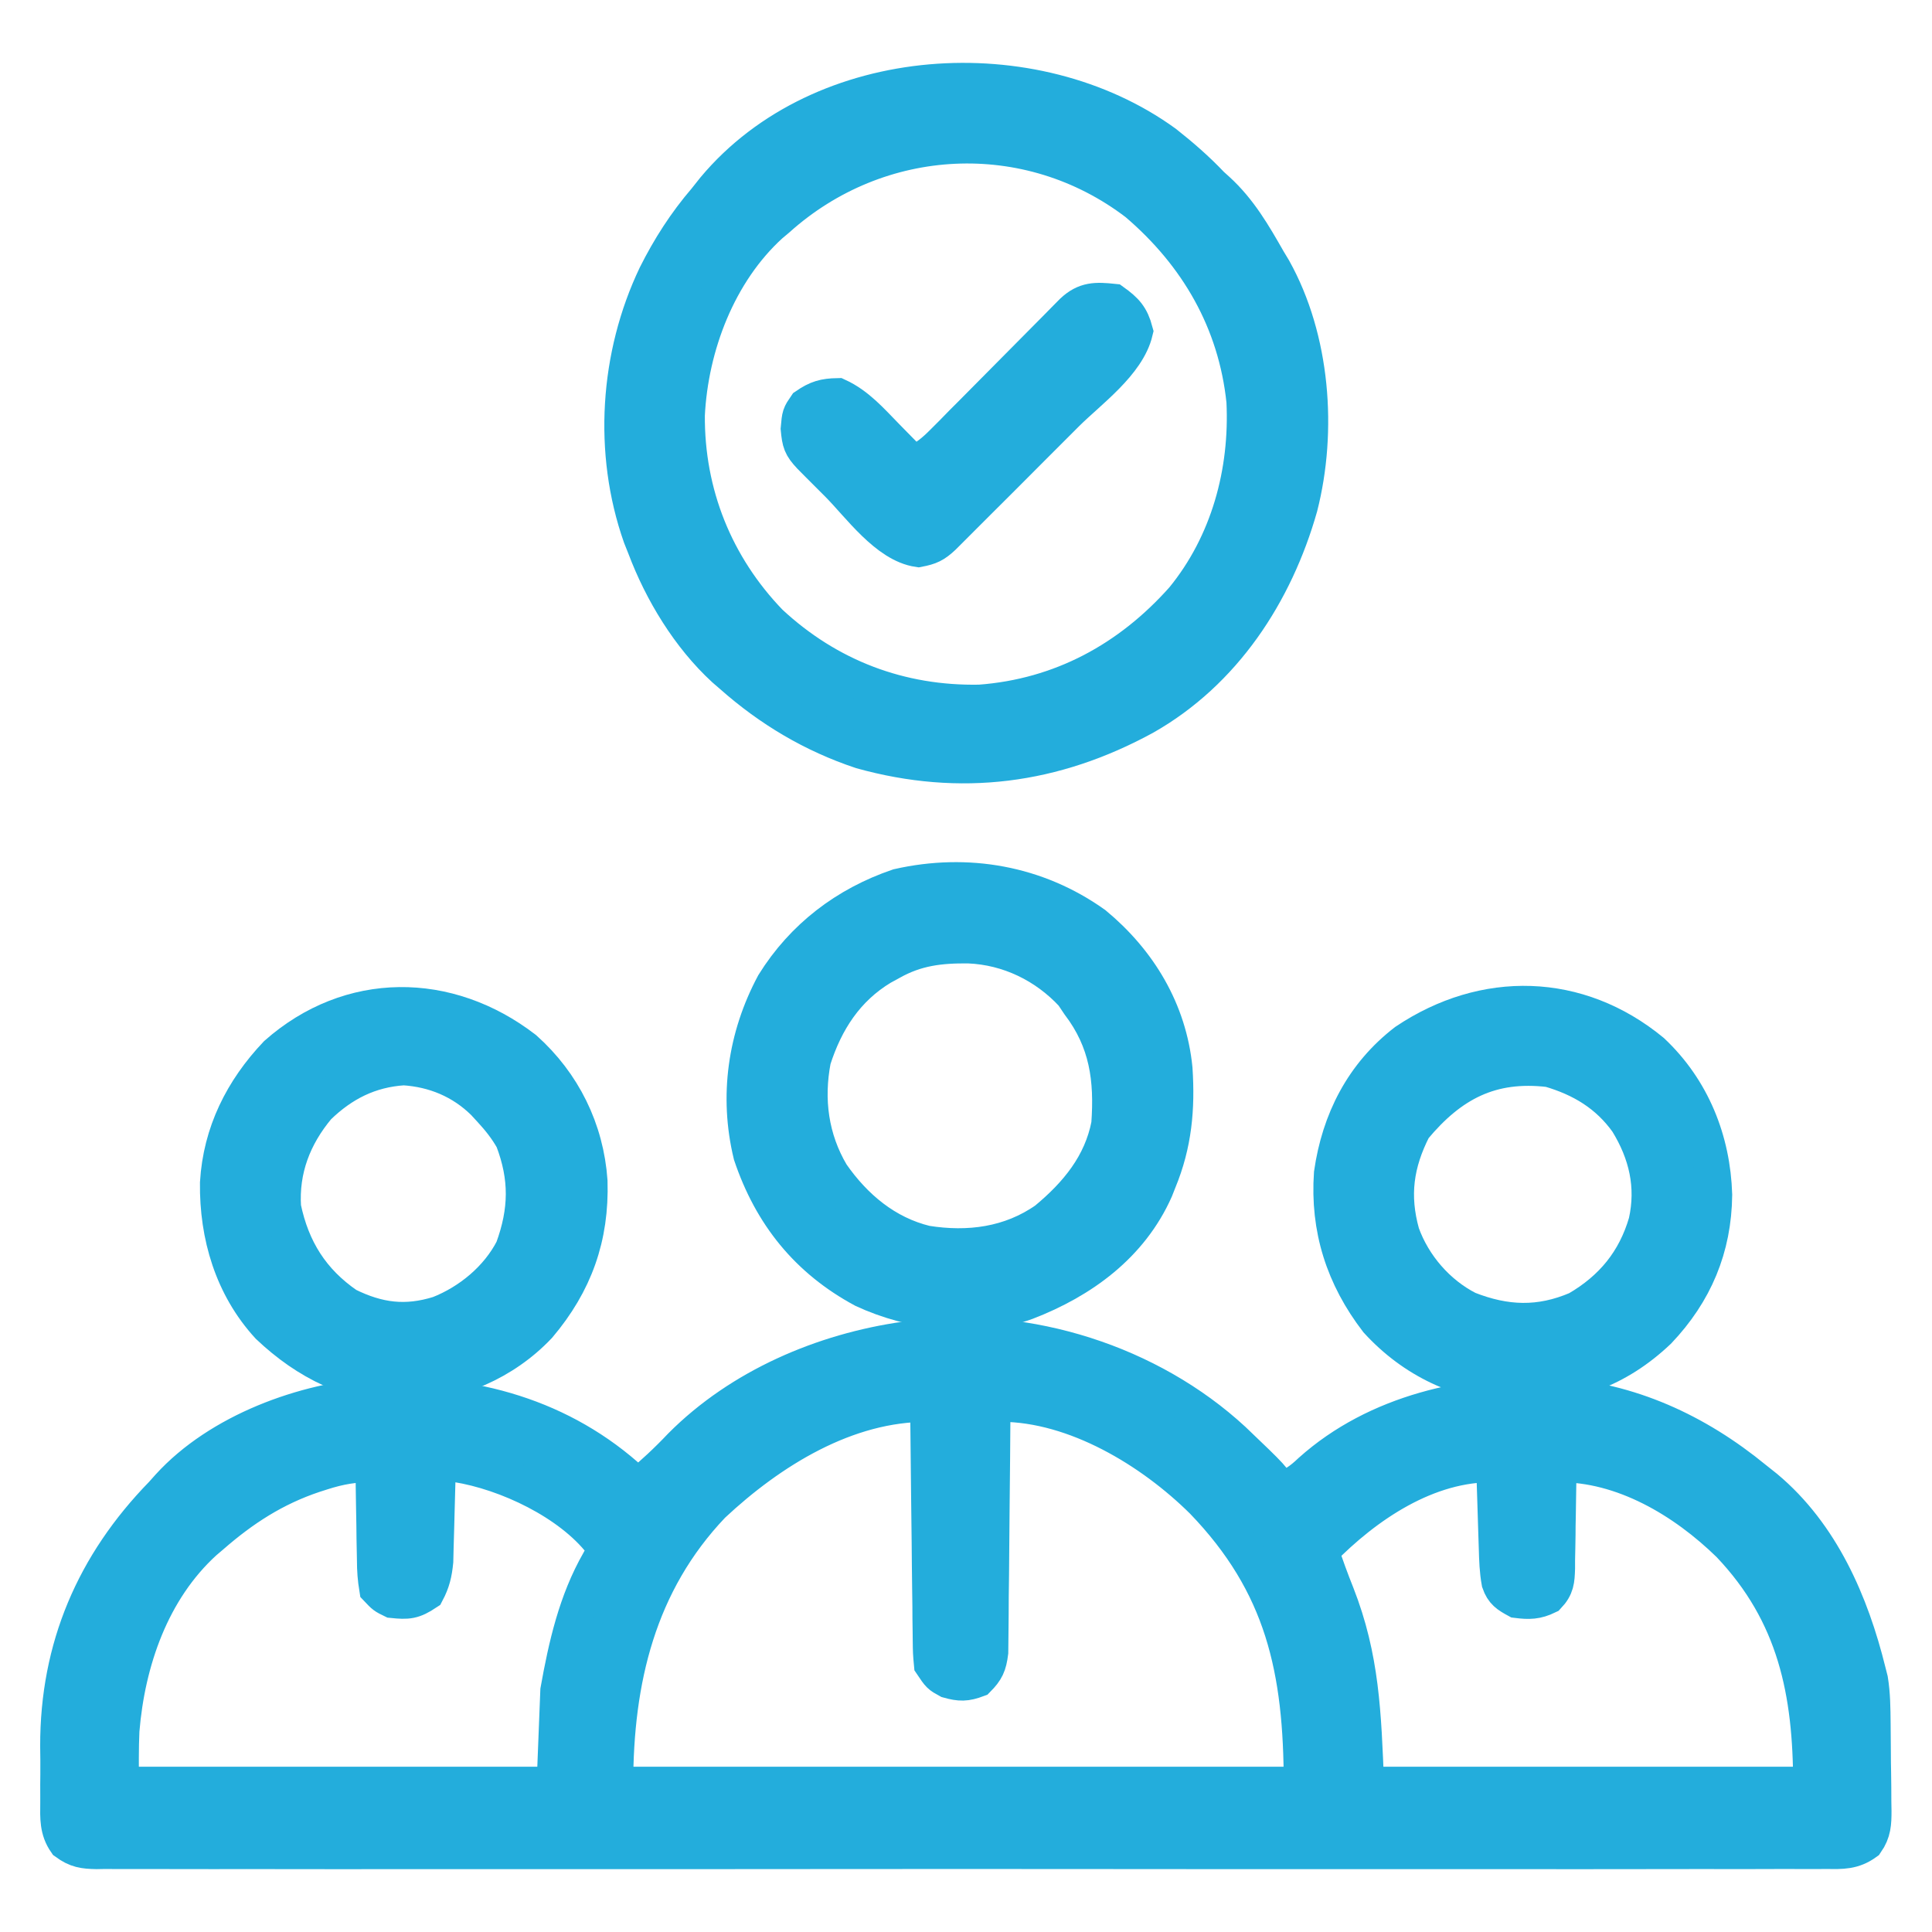
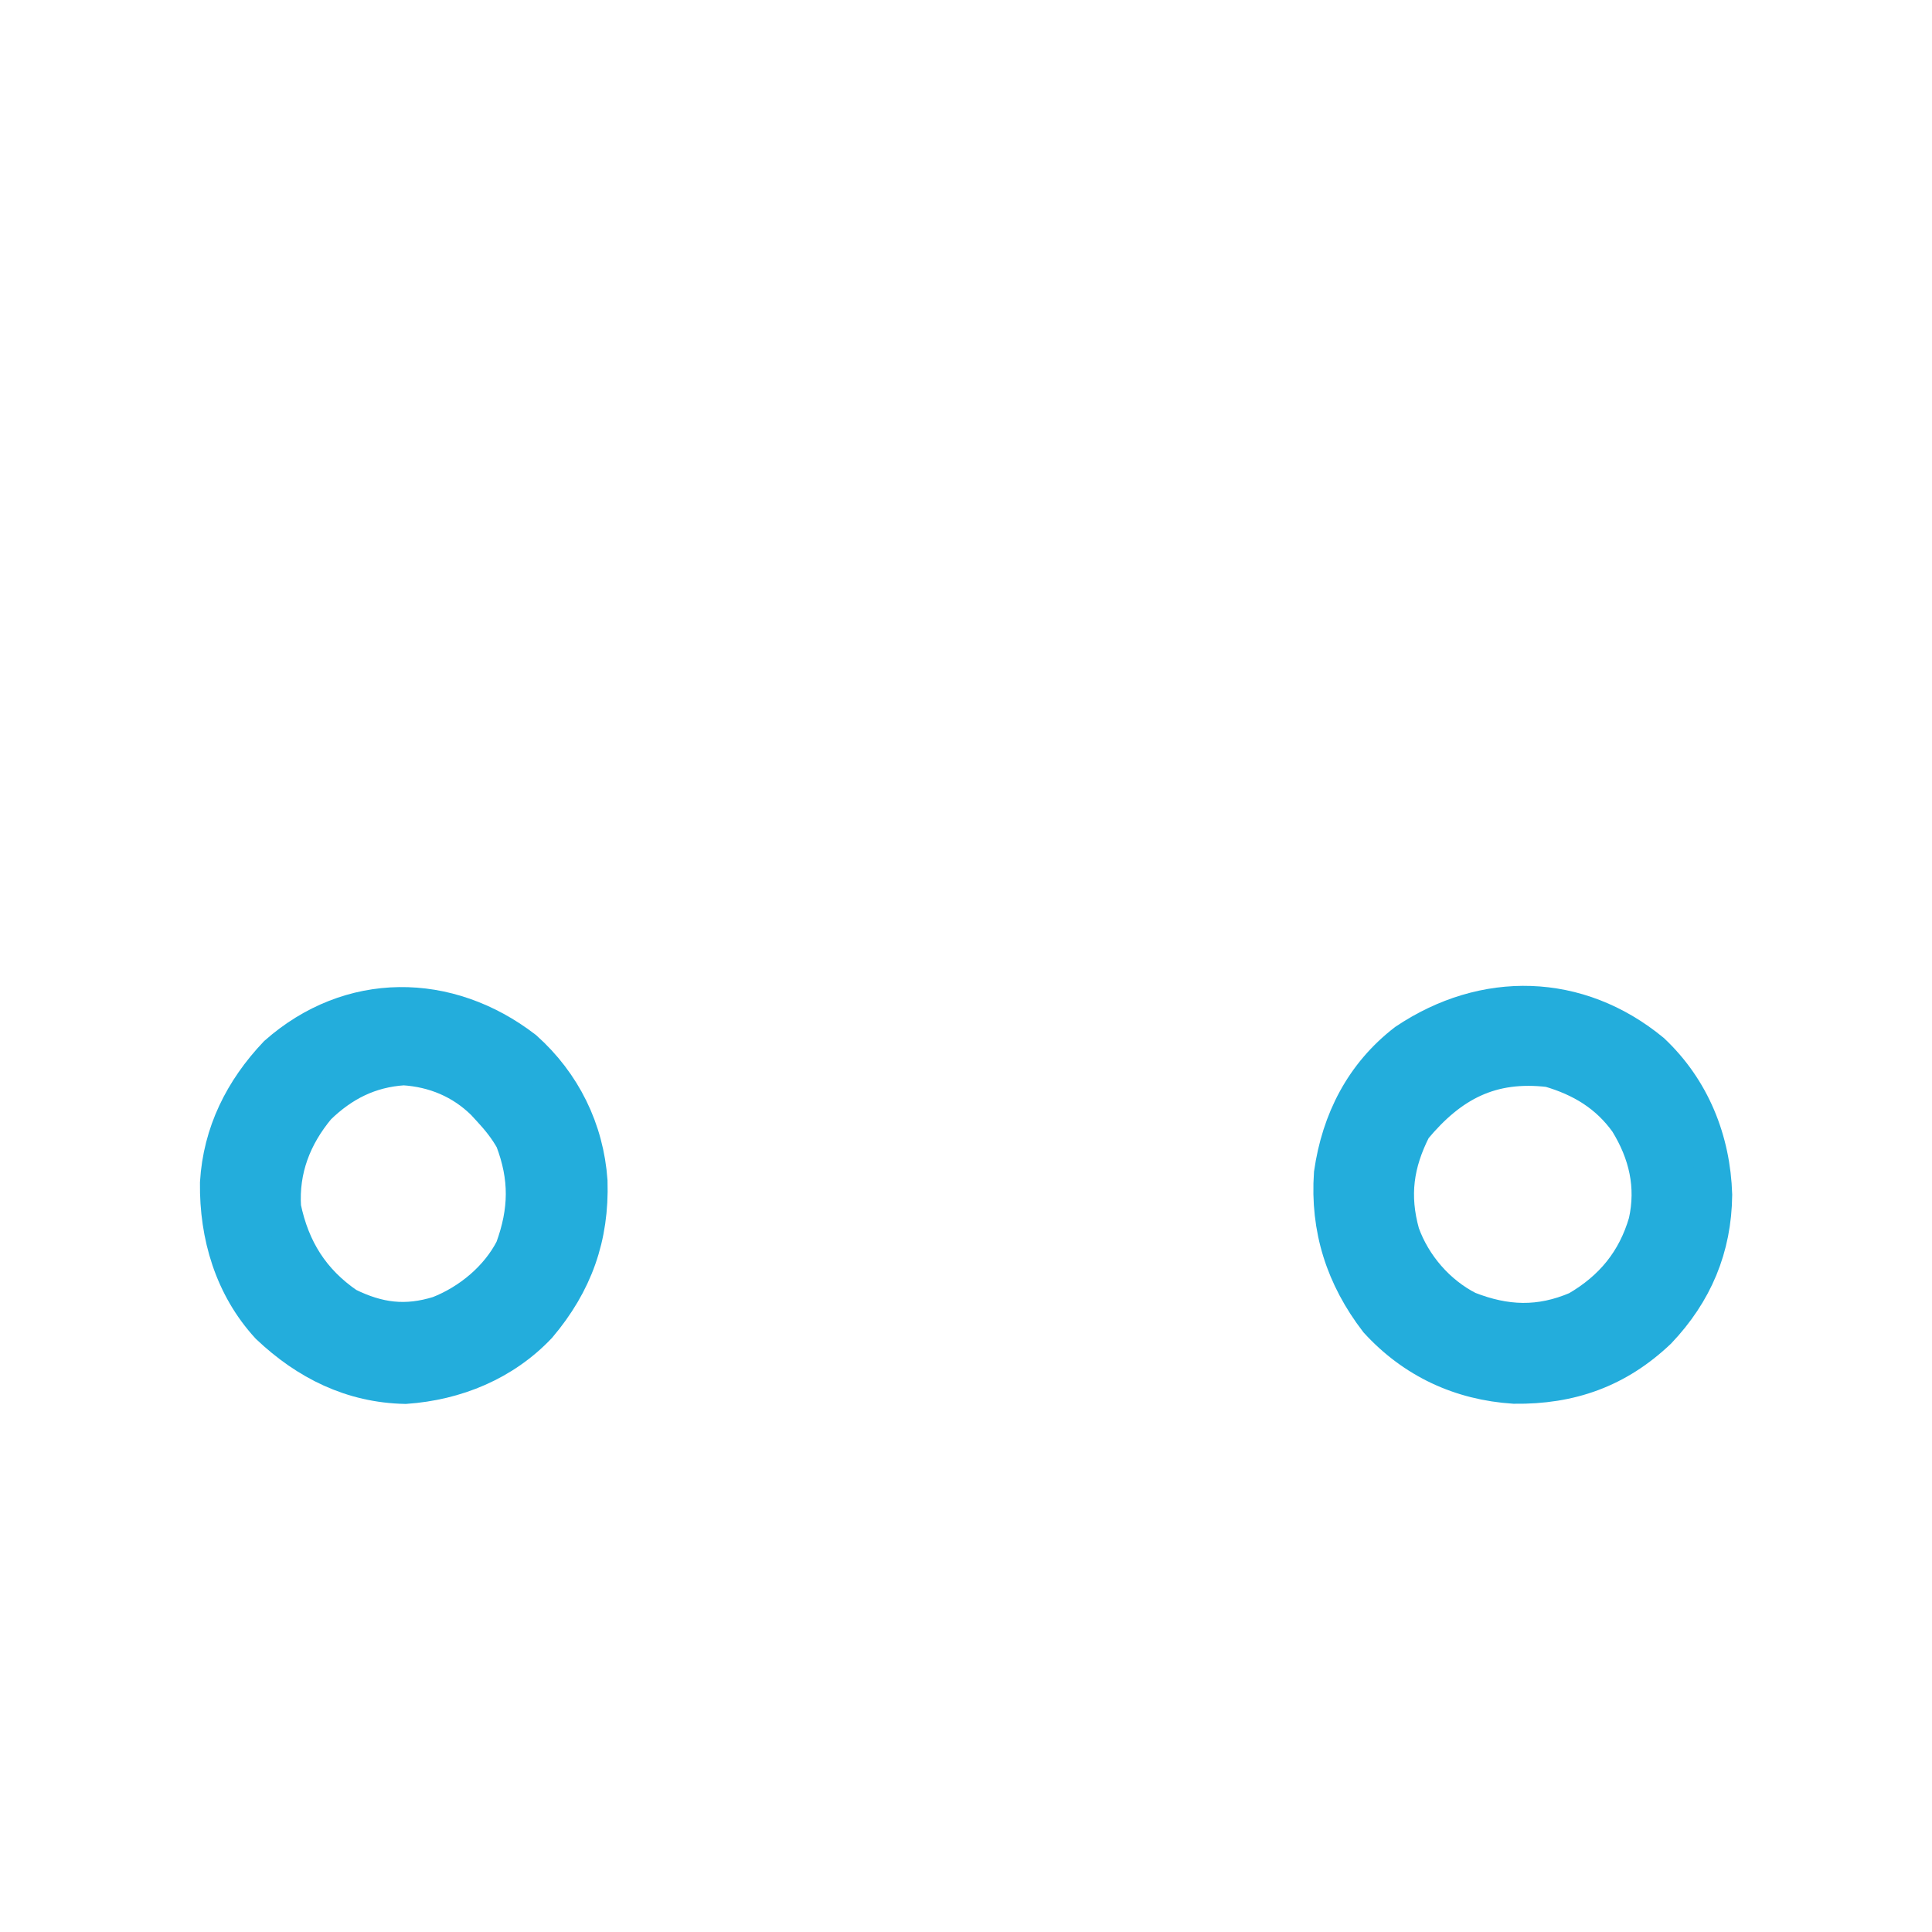
<svg xmlns="http://www.w3.org/2000/svg" width="24" height="24" viewBox="0 0 24 24" fill="none">
  <g clip-path="url(#clip0_1422_4176)">
-     <path d="M15.318 17.89C15.816 18.366 15.816 18.366 15.891 18.516C16.059 18.468 16.162 18.393 16.286 18.275C17.099 17.548 18.236 17.292 19.3 17.337C20.242 17.398 21.073 17.781 21.797 18.375C21.842 18.411 21.887 18.447 21.934 18.484C22.624 19.061 22.993 19.915 23.203 20.766C23.212 20.799 23.22 20.833 23.229 20.868C23.258 21.047 23.259 21.225 23.261 21.406C23.262 21.445 23.262 21.483 23.262 21.523C23.263 21.605 23.264 21.687 23.264 21.768C23.264 21.852 23.265 21.935 23.267 22.019C23.269 22.14 23.27 22.261 23.27 22.381C23.271 22.419 23.272 22.456 23.272 22.494C23.272 22.649 23.268 22.756 23.178 22.885C23.02 23 22.882 22.995 22.694 22.992C22.638 22.993 22.638 22.993 22.581 22.993C22.454 22.994 22.328 22.993 22.201 22.992C22.11 22.993 22.019 22.993 21.927 22.993C21.676 22.994 21.424 22.994 21.173 22.993C20.902 22.993 20.631 22.994 20.36 22.994C19.829 22.995 19.298 22.995 18.767 22.994C18.335 22.994 17.904 22.994 17.473 22.994C17.411 22.994 17.35 22.994 17.287 22.994C17.162 22.994 17.038 22.994 16.913 22.994C15.777 22.995 14.642 22.994 13.506 22.993C12.469 22.992 11.431 22.992 10.394 22.993C9.229 22.994 8.065 22.995 6.9 22.994C6.776 22.994 6.652 22.994 6.527 22.994C6.436 22.994 6.436 22.994 6.342 22.994C5.911 22.994 5.48 22.994 5.049 22.994C4.524 22.995 3.999 22.995 3.474 22.994C3.205 22.993 2.937 22.993 2.669 22.994C2.424 22.994 2.179 22.994 1.934 22.993C1.845 22.993 1.756 22.993 1.667 22.993C1.546 22.994 1.426 22.993 1.306 22.992C1.253 22.993 1.253 22.993 1.2 22.994C1.041 22.991 0.952 22.979 0.822 22.884C0.715 22.731 0.723 22.58 0.725 22.4C0.725 22.362 0.725 22.325 0.725 22.286C0.724 22.206 0.725 22.127 0.726 22.047C0.727 21.928 0.726 21.809 0.724 21.69C0.722 20.469 1.167 19.433 2.016 18.562C2.043 18.532 2.07 18.501 2.099 18.469C2.723 17.783 3.781 17.395 4.687 17.338C5.862 17.294 6.981 17.597 7.861 18.41C7.881 18.43 7.901 18.449 7.922 18.469C8.114 18.31 8.29 18.146 8.461 17.965C9.198 17.224 10.225 16.785 11.25 16.641C11.289 16.635 11.327 16.629 11.367 16.623C12.768 16.452 14.282 16.933 15.318 17.89ZM8.848 18.694C7.924 19.665 7.641 20.871 7.641 22.172C10.456 22.172 13.271 22.172 16.172 22.172C16.172 20.738 15.942 19.681 14.943 18.645C14.307 18.015 13.361 17.442 12.439 17.437C12.402 17.437 12.366 17.437 12.328 17.438C12.328 17.498 12.328 17.498 12.327 17.559C12.325 17.937 12.321 18.315 12.317 18.693C12.315 18.887 12.313 19.081 12.312 19.276C12.311 19.463 12.309 19.651 12.306 19.838C12.306 19.91 12.305 19.982 12.305 20.053C12.304 20.153 12.303 20.253 12.302 20.354C12.301 20.411 12.3 20.468 12.3 20.526C12.28 20.683 12.251 20.748 12.141 20.859C11.999 20.912 11.926 20.912 11.78 20.871C11.672 20.812 11.672 20.812 11.578 20.672C11.565 20.532 11.565 20.532 11.563 20.359C11.563 20.327 11.562 20.296 11.562 20.263C11.56 20.159 11.559 20.055 11.559 19.951C11.558 19.878 11.557 19.806 11.556 19.734C11.553 19.543 11.552 19.353 11.55 19.163C11.548 18.969 11.546 18.774 11.543 18.58C11.539 18.199 11.535 17.818 11.531 17.438C10.514 17.429 9.565 18.023 8.848 18.694ZM3.999 18.287C3.966 18.298 3.933 18.308 3.899 18.319C3.409 18.483 3.013 18.739 2.625 19.078C2.582 19.115 2.582 19.115 2.538 19.152C1.881 19.751 1.578 20.635 1.507 21.498C1.497 21.722 1.5 21.947 1.5 22.172C3.279 22.172 5.058 22.172 6.891 22.172C6.906 21.785 6.922 21.398 6.937 21C7.037 20.444 7.16 19.896 7.443 19.401C7.513 19.273 7.513 19.273 7.474 19.165C7.081 18.659 6.298 18.288 5.672 18.188C5.594 18.187 5.516 18.187 5.437 18.188C5.437 18.227 5.436 18.267 5.435 18.309C5.431 18.457 5.427 18.607 5.423 18.755C5.421 18.82 5.419 18.884 5.418 18.948C5.416 19.041 5.413 19.134 5.41 19.227C5.408 19.31 5.408 19.31 5.406 19.395C5.391 19.545 5.367 19.649 5.297 19.781C5.133 19.89 5.067 19.895 4.875 19.875C4.774 19.826 4.774 19.826 4.687 19.734C4.667 19.611 4.659 19.506 4.659 19.382C4.658 19.348 4.657 19.314 4.657 19.279C4.654 19.17 4.653 19.061 4.652 18.952C4.651 18.878 4.65 18.804 4.648 18.73C4.645 18.549 4.642 18.369 4.641 18.188C4.41 18.183 4.217 18.217 3.999 18.287ZM16.406 19.266C16.465 19.447 16.53 19.625 16.601 19.802C16.913 20.597 16.933 21.286 16.969 22.172C18.794 22.172 20.619 22.172 22.5 22.172C22.5 21.023 22.307 20.049 21.484 19.184C20.924 18.637 20.163 18.181 19.359 18.188C19.359 18.234 19.358 18.28 19.358 18.327C19.356 18.498 19.353 18.669 19.35 18.841C19.348 18.915 19.347 18.989 19.347 19.063C19.346 19.169 19.343 19.276 19.341 19.382C19.341 19.432 19.341 19.432 19.341 19.483C19.336 19.633 19.332 19.714 19.226 19.826C19.088 19.893 18.995 19.894 18.844 19.875C18.732 19.814 18.671 19.777 18.629 19.655C18.603 19.513 18.599 19.375 18.595 19.231C18.593 19.171 18.591 19.11 18.589 19.047C18.587 18.983 18.585 18.919 18.583 18.855C18.581 18.791 18.579 18.726 18.577 18.662C18.572 18.503 18.567 18.346 18.562 18.188C17.732 18.173 16.965 18.694 16.406 19.266Z" fill="#23ADDC" stroke="#23ADDC" stroke-width="0.45" />
-     <path d="M14.472 1.78C14.676 1.941 14.868 2.108 15.047 2.297C15.071 2.318 15.095 2.34 15.12 2.363C15.393 2.612 15.569 2.916 15.75 3.234C15.772 3.271 15.794 3.308 15.818 3.347C16.299 4.209 16.386 5.348 16.144 6.296C15.839 7.37 15.201 8.348 14.213 8.907C13.094 9.517 11.931 9.669 10.701 9.327C10.1 9.127 9.568 8.811 9.094 8.391C9.062 8.363 9.031 8.336 8.998 8.308C8.561 7.906 8.224 7.349 8.016 6.797C7.998 6.753 7.981 6.709 7.963 6.664C7.595 5.618 7.674 4.418 8.15 3.421C8.32 3.082 8.518 2.773 8.766 2.484C8.801 2.439 8.837 2.394 8.874 2.348C10.204 0.756 12.845 0.598 14.472 1.78ZM9.656 2.719C9.613 2.755 9.613 2.755 9.569 2.792C8.92 3.383 8.574 4.296 8.531 5.156C8.524 6.134 8.885 7.032 9.562 7.734C10.287 8.409 11.183 8.749 12.171 8.73C13.181 8.655 14.032 8.191 14.698 7.442C15.263 6.751 15.503 5.864 15.46 4.984C15.357 3.995 14.879 3.166 14.124 2.522C12.772 1.49 10.913 1.589 9.656 2.719Z" fill="#23ADDC" stroke="#23ADDC" stroke-width="0.45" />
-     <path d="M13.594 11.484C14.146 11.941 14.518 12.557 14.589 13.278C14.621 13.771 14.582 14.21 14.391 14.672C14.377 14.706 14.364 14.741 14.35 14.776C14.043 15.467 13.437 15.907 12.75 16.172C12.115 16.403 11.324 16.298 10.726 16.02C10.033 15.647 9.584 15.087 9.334 14.344C9.158 13.616 9.265 12.88 9.615 12.226C9.978 11.643 10.511 11.237 11.159 11.016C12.015 10.822 12.88 10.975 13.594 11.484ZM11.062 11.953C11.008 11.983 11.008 11.983 10.952 12.013C10.512 12.278 10.252 12.681 10.098 13.163C10.002 13.662 10.068 14.15 10.326 14.586C10.616 15.003 11.004 15.328 11.502 15.449C12.031 15.534 12.552 15.466 12.996 15.155C13.38 14.837 13.685 14.468 13.781 13.969C13.822 13.404 13.758 12.931 13.406 12.469C13.38 12.43 13.354 12.391 13.327 12.351C12.989 11.986 12.531 11.764 12.035 11.743C11.677 11.739 11.379 11.773 11.062 11.953Z" fill="#23ADDC" stroke="#23ADDC" stroke-width="0.45" />
    <path d="M20.52 13.063C21.019 13.533 21.272 14.165 21.293 14.842C21.286 15.501 21.051 16.056 20.599 16.532C20.089 17.016 19.509 17.222 18.81 17.213C18.143 17.17 17.562 16.9 17.11 16.406C16.692 15.862 16.5 15.261 16.547 14.578C16.641 13.921 16.932 13.348 17.464 12.939C18.439 12.285 19.604 12.309 20.52 13.063ZM17.558 14.013C17.334 14.451 17.279 14.852 17.411 15.325C17.554 15.723 17.856 16.073 18.235 16.266C18.703 16.45 19.127 16.466 19.594 16.266C20.028 16.014 20.314 15.666 20.454 15.185C20.554 14.736 20.458 14.324 20.218 13.934C19.974 13.592 19.647 13.396 19.248 13.28C18.521 13.194 18.021 13.455 17.558 14.013Z" fill="#23ADDC" stroke="#23ADDC" stroke-width="0.45" />
    <path d="M6.515 13.031C6.994 13.459 7.277 14.034 7.322 14.673C7.343 15.366 7.139 15.938 6.691 16.468C6.255 16.929 5.664 17.171 5.036 17.215C4.372 17.202 3.813 16.923 3.338 16.473C2.889 15.984 2.701 15.346 2.709 14.694C2.746 14.074 3.012 13.543 3.437 13.095C4.347 12.291 5.565 12.299 6.515 13.031ZM3.947 13.751C3.644 14.114 3.485 14.528 3.515 15C3.623 15.519 3.871 15.917 4.312 16.219C4.7 16.41 5.041 16.453 5.453 16.325C5.835 16.175 6.186 15.885 6.375 15.516C6.549 15.04 6.556 14.631 6.375 14.156C6.296 14.015 6.203 13.899 6.094 13.781C6.067 13.752 6.04 13.722 6.012 13.692C5.739 13.424 5.397 13.281 5.015 13.257C4.59 13.284 4.249 13.457 3.947 13.751Z" fill="#23ADDC" stroke="#23ADDC" stroke-width="0.45" />
-     <path d="M13.828 3.75C13.982 3.861 14.049 3.933 14.098 4.116C14.003 4.517 13.528 4.854 13.244 5.137C13.198 5.184 13.151 5.23 13.104 5.277C13.008 5.374 12.911 5.471 12.813 5.568C12.689 5.692 12.565 5.816 12.441 5.941C12.345 6.037 12.249 6.132 12.153 6.228C12.107 6.274 12.061 6.32 12.015 6.366C11.952 6.43 11.888 6.493 11.824 6.557C11.788 6.593 11.752 6.63 11.714 6.667C11.608 6.766 11.551 6.793 11.408 6.82C11.017 6.763 10.677 6.278 10.409 6.009C10.369 5.969 10.328 5.928 10.287 5.887C10.229 5.829 10.229 5.829 10.171 5.771C10.136 5.736 10.101 5.701 10.066 5.665C9.952 5.543 9.939 5.496 9.923 5.326C9.938 5.156 9.938 5.156 10.014 5.045C10.151 4.951 10.239 4.925 10.406 4.922C10.65 5.034 10.822 5.234 11.007 5.423C11.039 5.456 11.072 5.489 11.105 5.523C11.185 5.603 11.264 5.684 11.344 5.766C11.501 5.697 11.603 5.611 11.723 5.49C11.76 5.453 11.798 5.415 11.836 5.377C11.896 5.316 11.896 5.316 11.956 5.254C11.998 5.213 12.039 5.172 12.081 5.129C12.19 5.019 12.299 4.909 12.408 4.799C12.561 4.644 12.715 4.489 12.869 4.334C12.951 4.251 13.033 4.168 13.115 4.086C13.152 4.049 13.188 4.011 13.226 3.973C13.259 3.94 13.291 3.907 13.325 3.873C13.483 3.724 13.615 3.728 13.828 3.75Z" fill="#23ADDC" stroke="#23ADDC" stroke-width="0.45" />
  </g>
  <defs>
    <clipPath id="clip0_1422_4176">
      <rect width="24" height="24" fill="white" />
    </clipPath>
  </defs>
</svg>